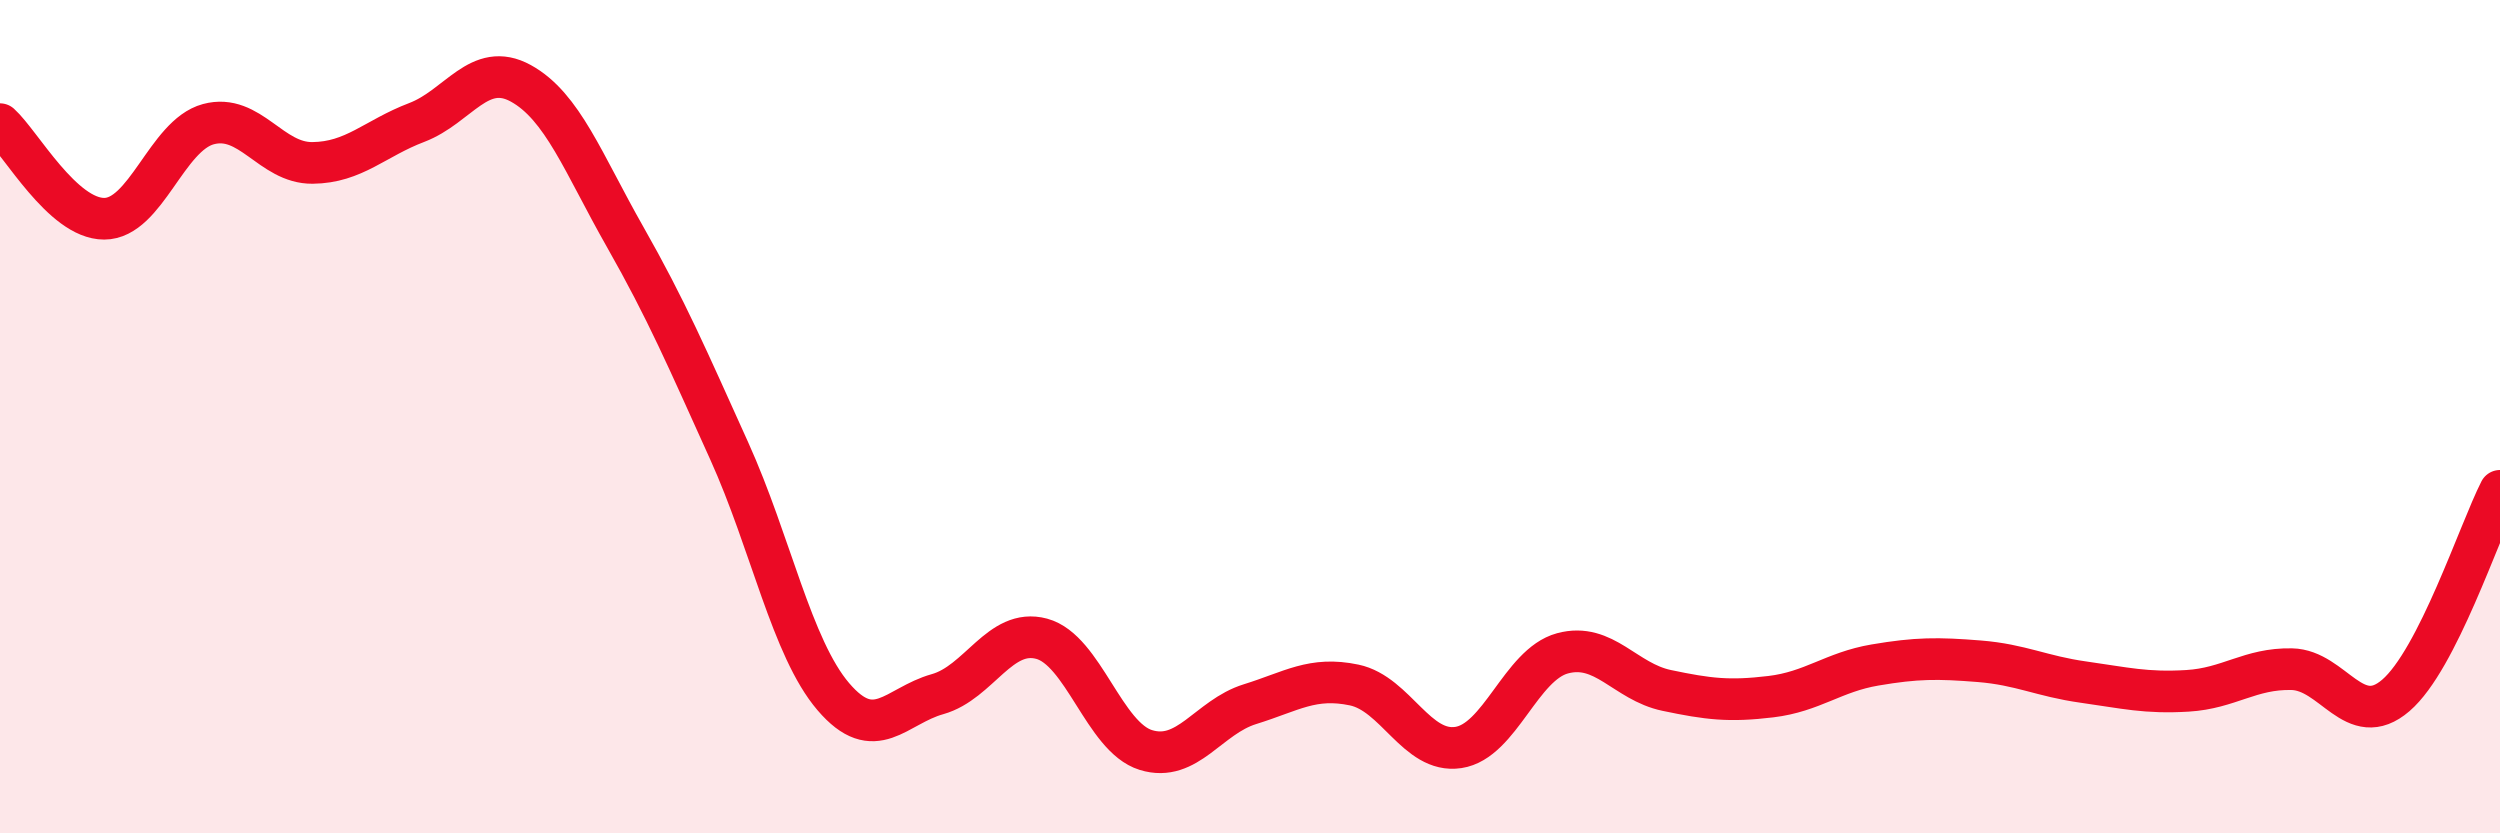
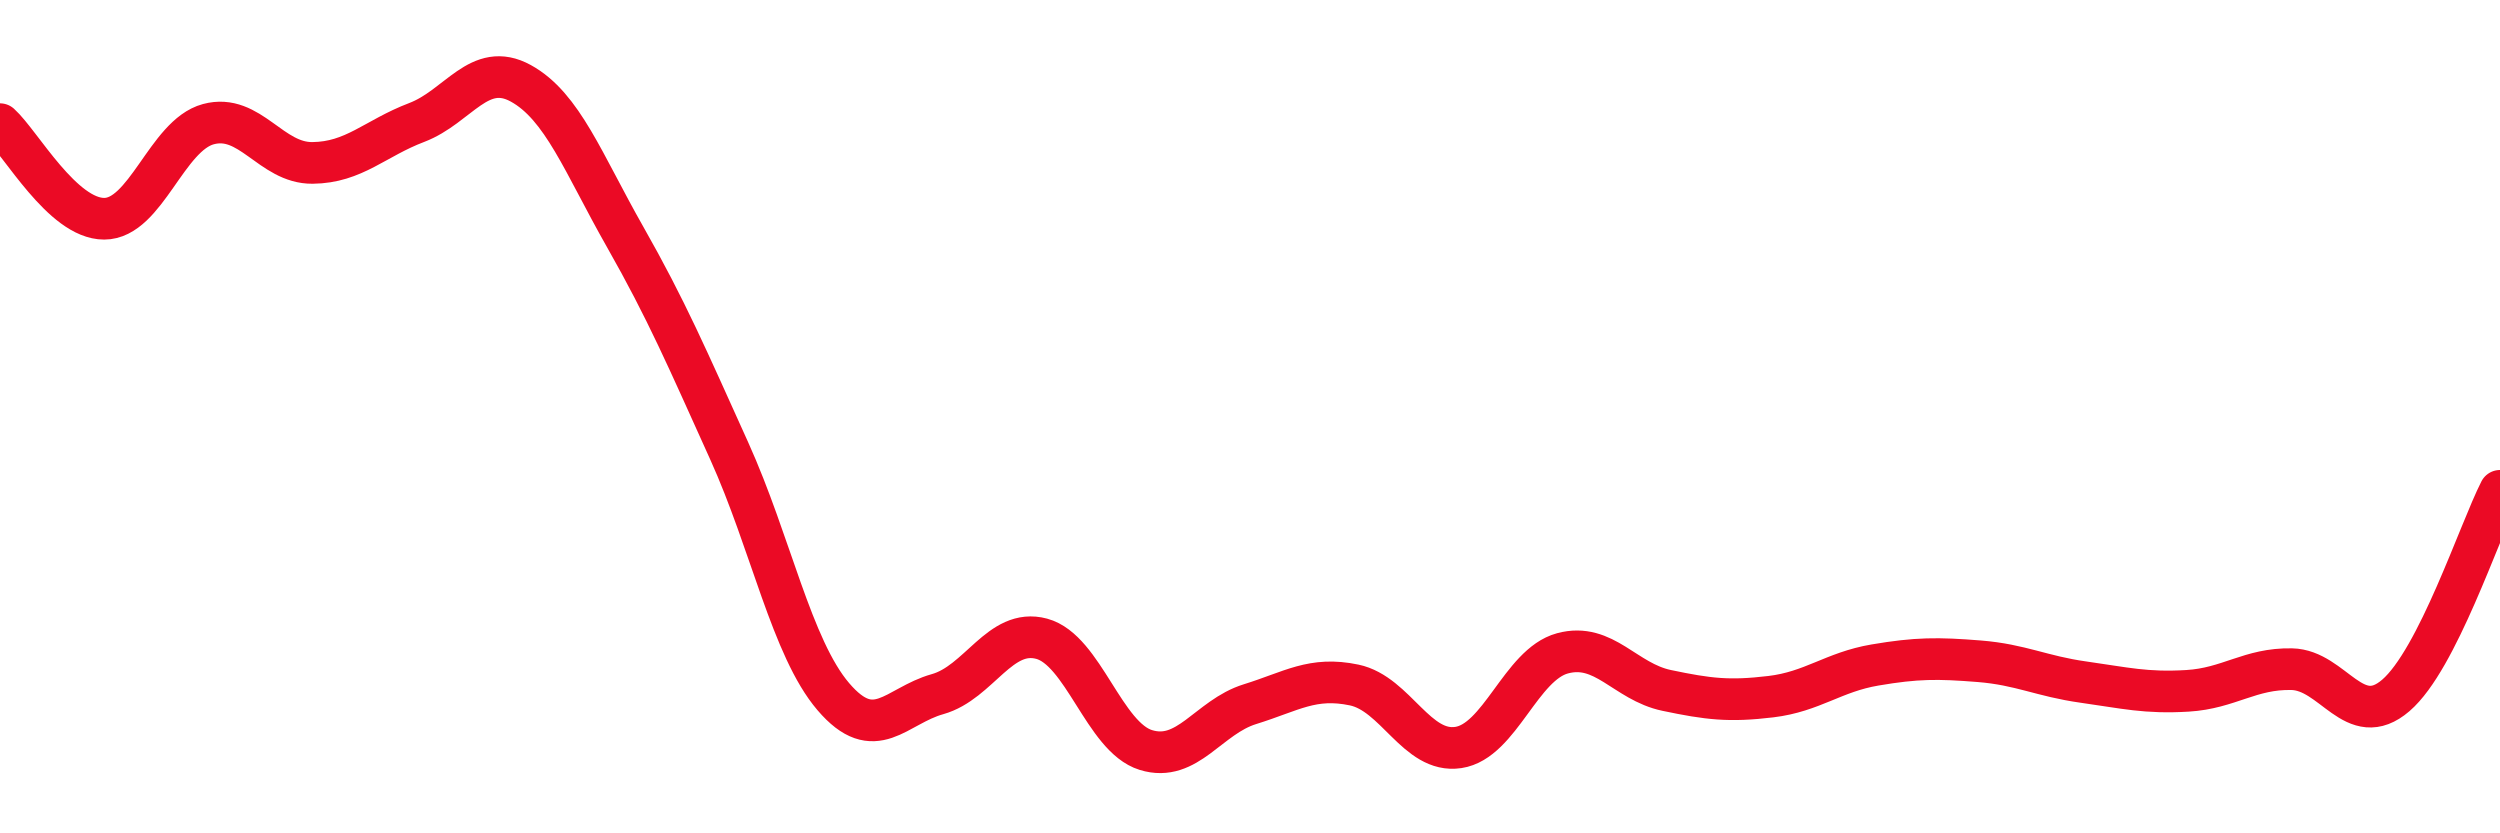
<svg xmlns="http://www.w3.org/2000/svg" width="60" height="20" viewBox="0 0 60 20">
-   <path d="M 0,2.98 C 0.5,3.43 1.5,5.25 2.5,5.25 C 3.5,5.25 4,3.25 5,2.98 C 6,2.71 6.5,3.92 7.5,3.91 C 8.5,3.9 9,3.32 10,2.94 C 11,2.56 11.5,1.45 12.5,2 C 13.5,2.55 14,3.92 15,5.68 C 16,7.44 16.5,8.61 17.5,10.82 C 18.5,13.03 19,15.55 20,16.72 C 21,17.89 21.5,16.94 22.5,16.66 C 23.5,16.38 24,15.06 25,15.33 C 26,15.6 26.5,17.69 27.5,18 C 28.5,18.31 29,17.21 30,16.9 C 31,16.59 31.5,16.23 32.5,16.44 C 33.5,16.65 34,18.09 35,17.94 C 36,17.79 36.5,15.95 37.5,15.68 C 38.5,15.41 39,16.36 40,16.57 C 41,16.78 41.5,16.84 42.5,16.72 C 43.5,16.6 44,16.13 45,15.96 C 46,15.79 46.5,15.79 47.5,15.87 C 48.5,15.95 49,16.23 50,16.37 C 51,16.51 51.5,16.64 52.5,16.58 C 53.5,16.52 54,16.04 55,16.06 C 56,16.08 56.5,17.55 57.5,16.69 C 58.5,15.83 59.5,12.76 60,11.78L60 20L0 20Z" fill="#EB0A25" opacity="0.1" stroke-linecap="round" stroke-linejoin="round" />
  <path d="M 0,2.98 C 0.5,3.43 1.5,5.25 2.5,5.25 C 3.5,5.25 4,3.25 5,2.98 C 6,2.71 6.5,3.92 7.5,3.91 C 8.5,3.9 9,3.32 10,2.94 C 11,2.56 11.5,1.45 12.5,2 C 13.5,2.55 14,3.92 15,5.68 C 16,7.44 16.5,8.61 17.5,10.82 C 18.5,13.03 19,15.55 20,16.72 C 21,17.89 21.5,16.94 22.5,16.66 C 23.5,16.38 24,15.06 25,15.33 C 26,15.6 26.5,17.69 27.5,18 C 28.5,18.31 29,17.21 30,16.9 C 31,16.59 31.5,16.23 32.5,16.44 C 33.5,16.65 34,18.09 35,17.94 C 36,17.79 36.5,15.95 37.5,15.68 C 38.5,15.41 39,16.36 40,16.57 C 41,16.78 41.5,16.84 42.5,16.72 C 43.5,16.6 44,16.13 45,15.96 C 46,15.79 46.5,15.79 47.5,15.87 C 48.5,15.95 49,16.23 50,16.37 C 51,16.51 51.5,16.64 52.5,16.58 C 53.5,16.52 54,16.04 55,16.06 C 56,16.08 56.5,17.55 57.5,16.69 C 58.5,15.83 59.5,12.76 60,11.78" stroke="#EB0A25" stroke-width="1" fill="none" stroke-linecap="round" stroke-linejoin="round" />
</svg>